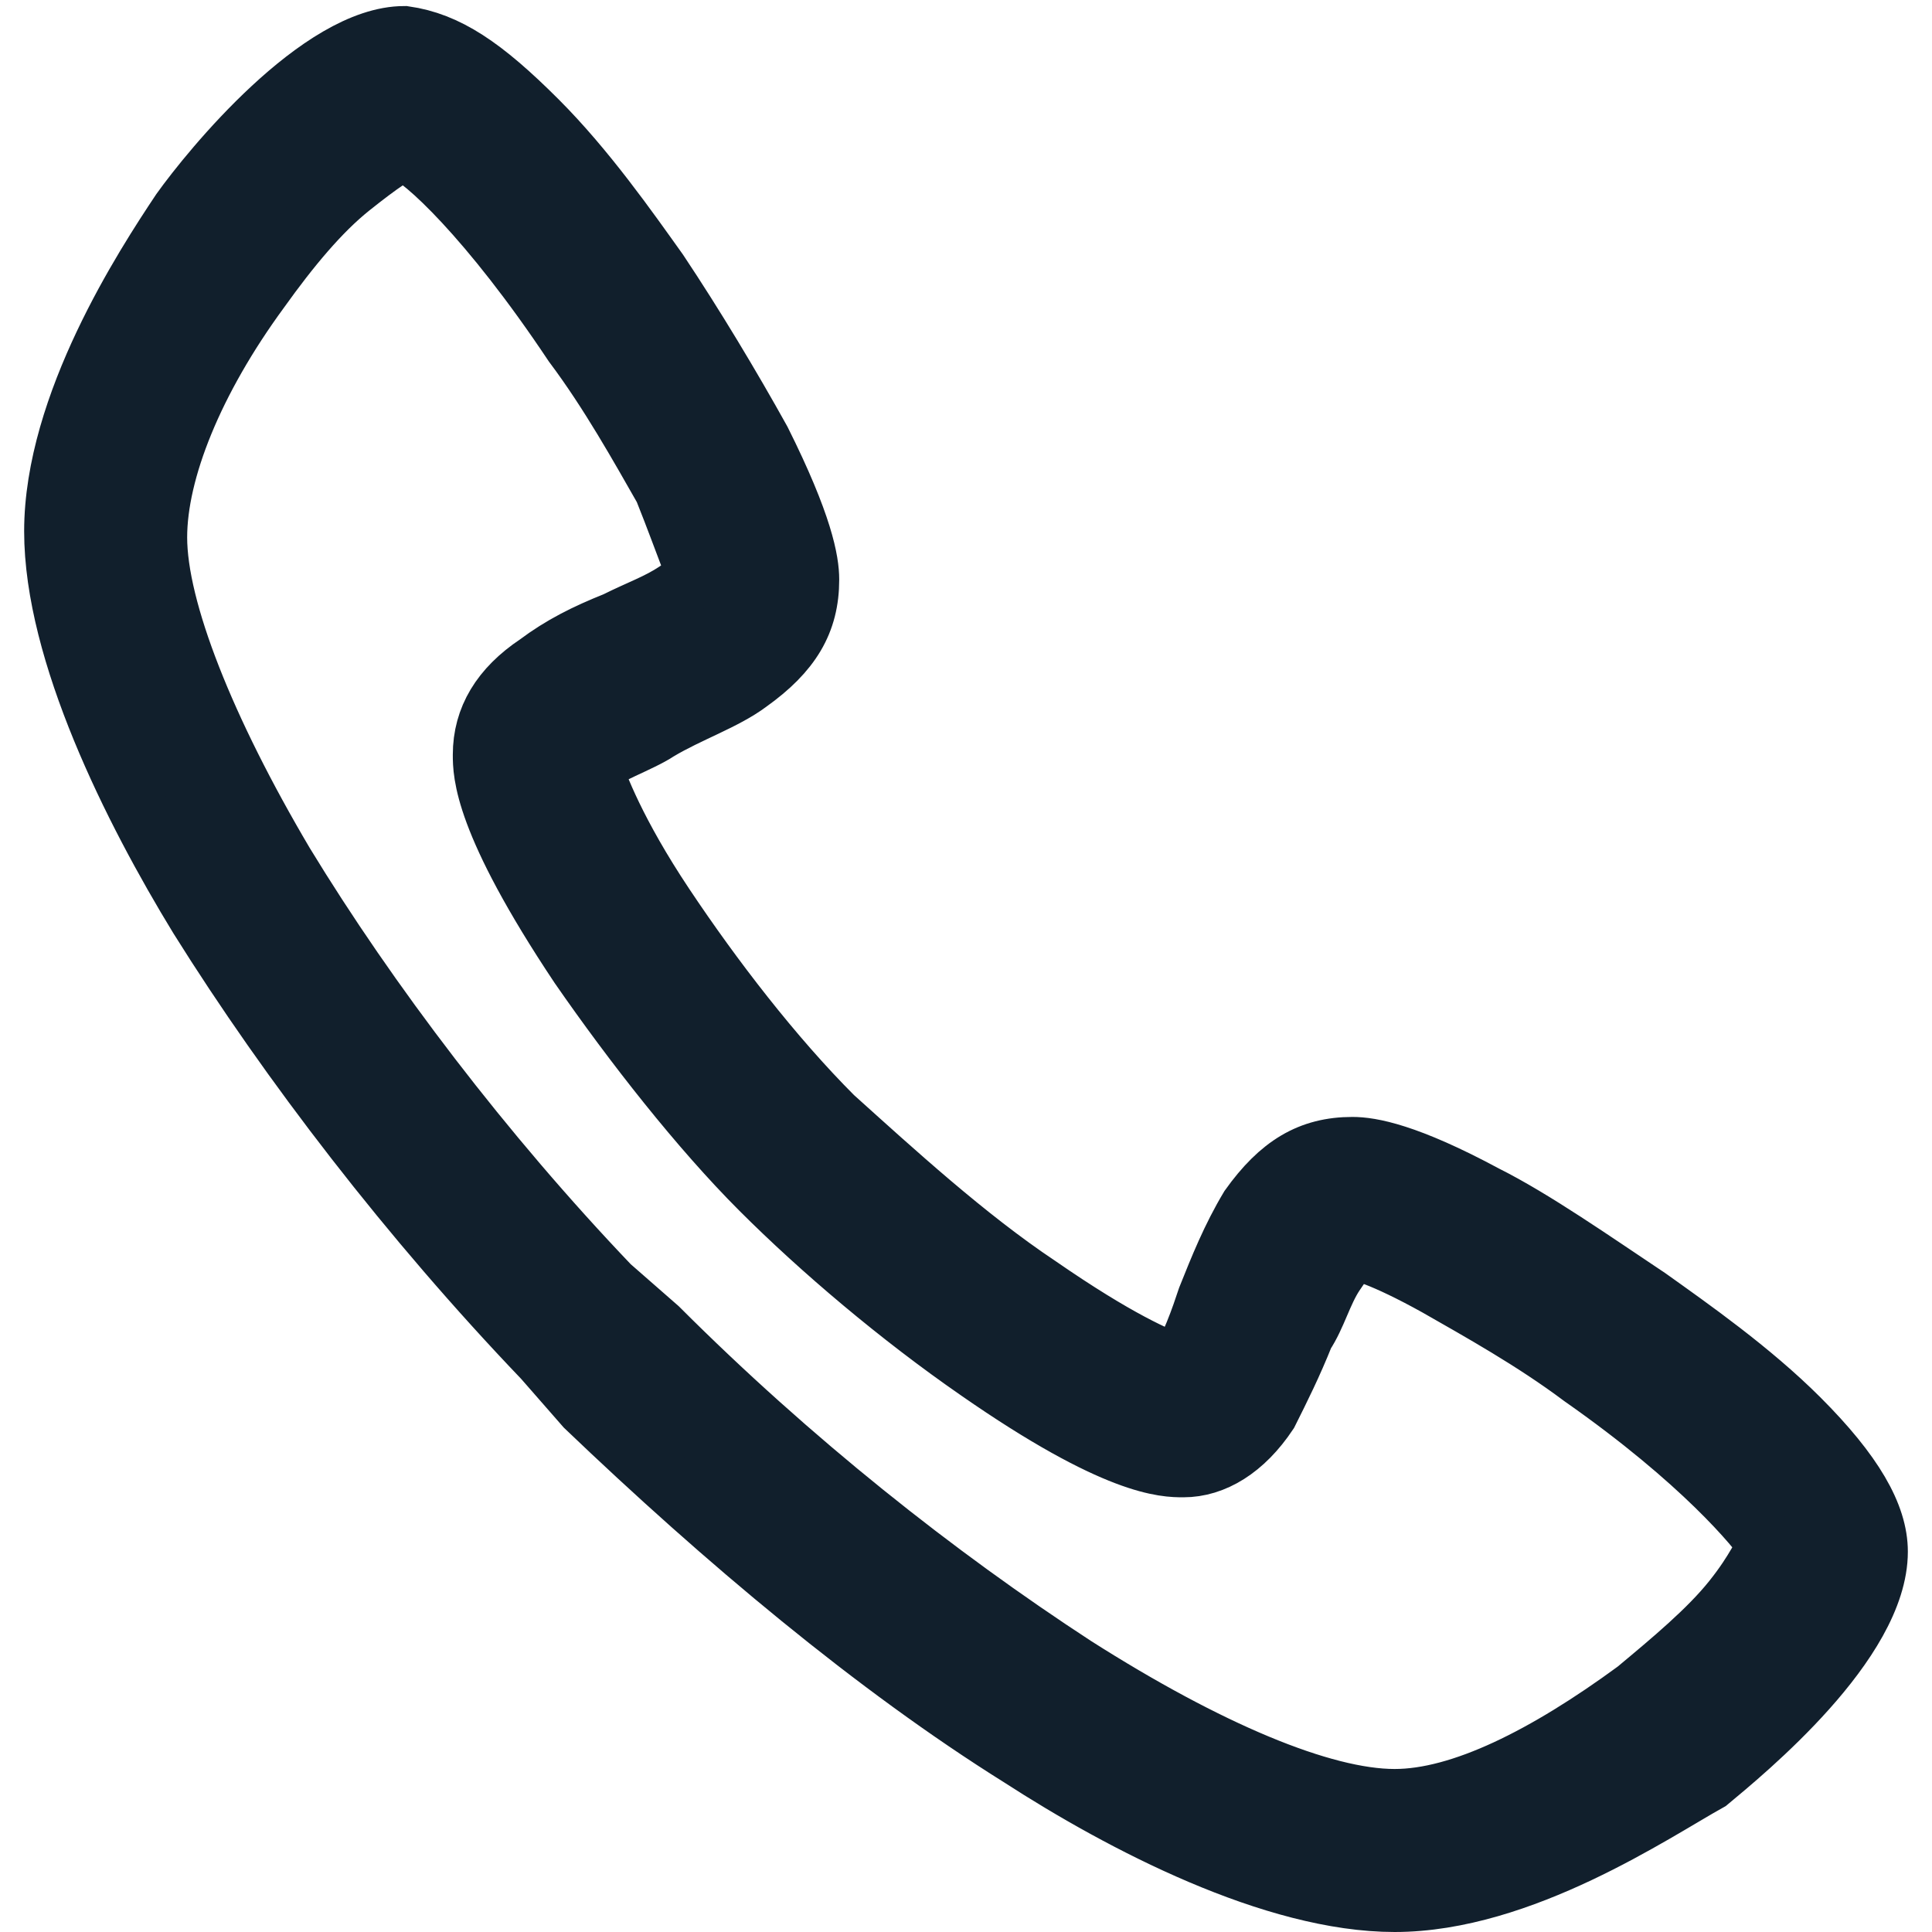
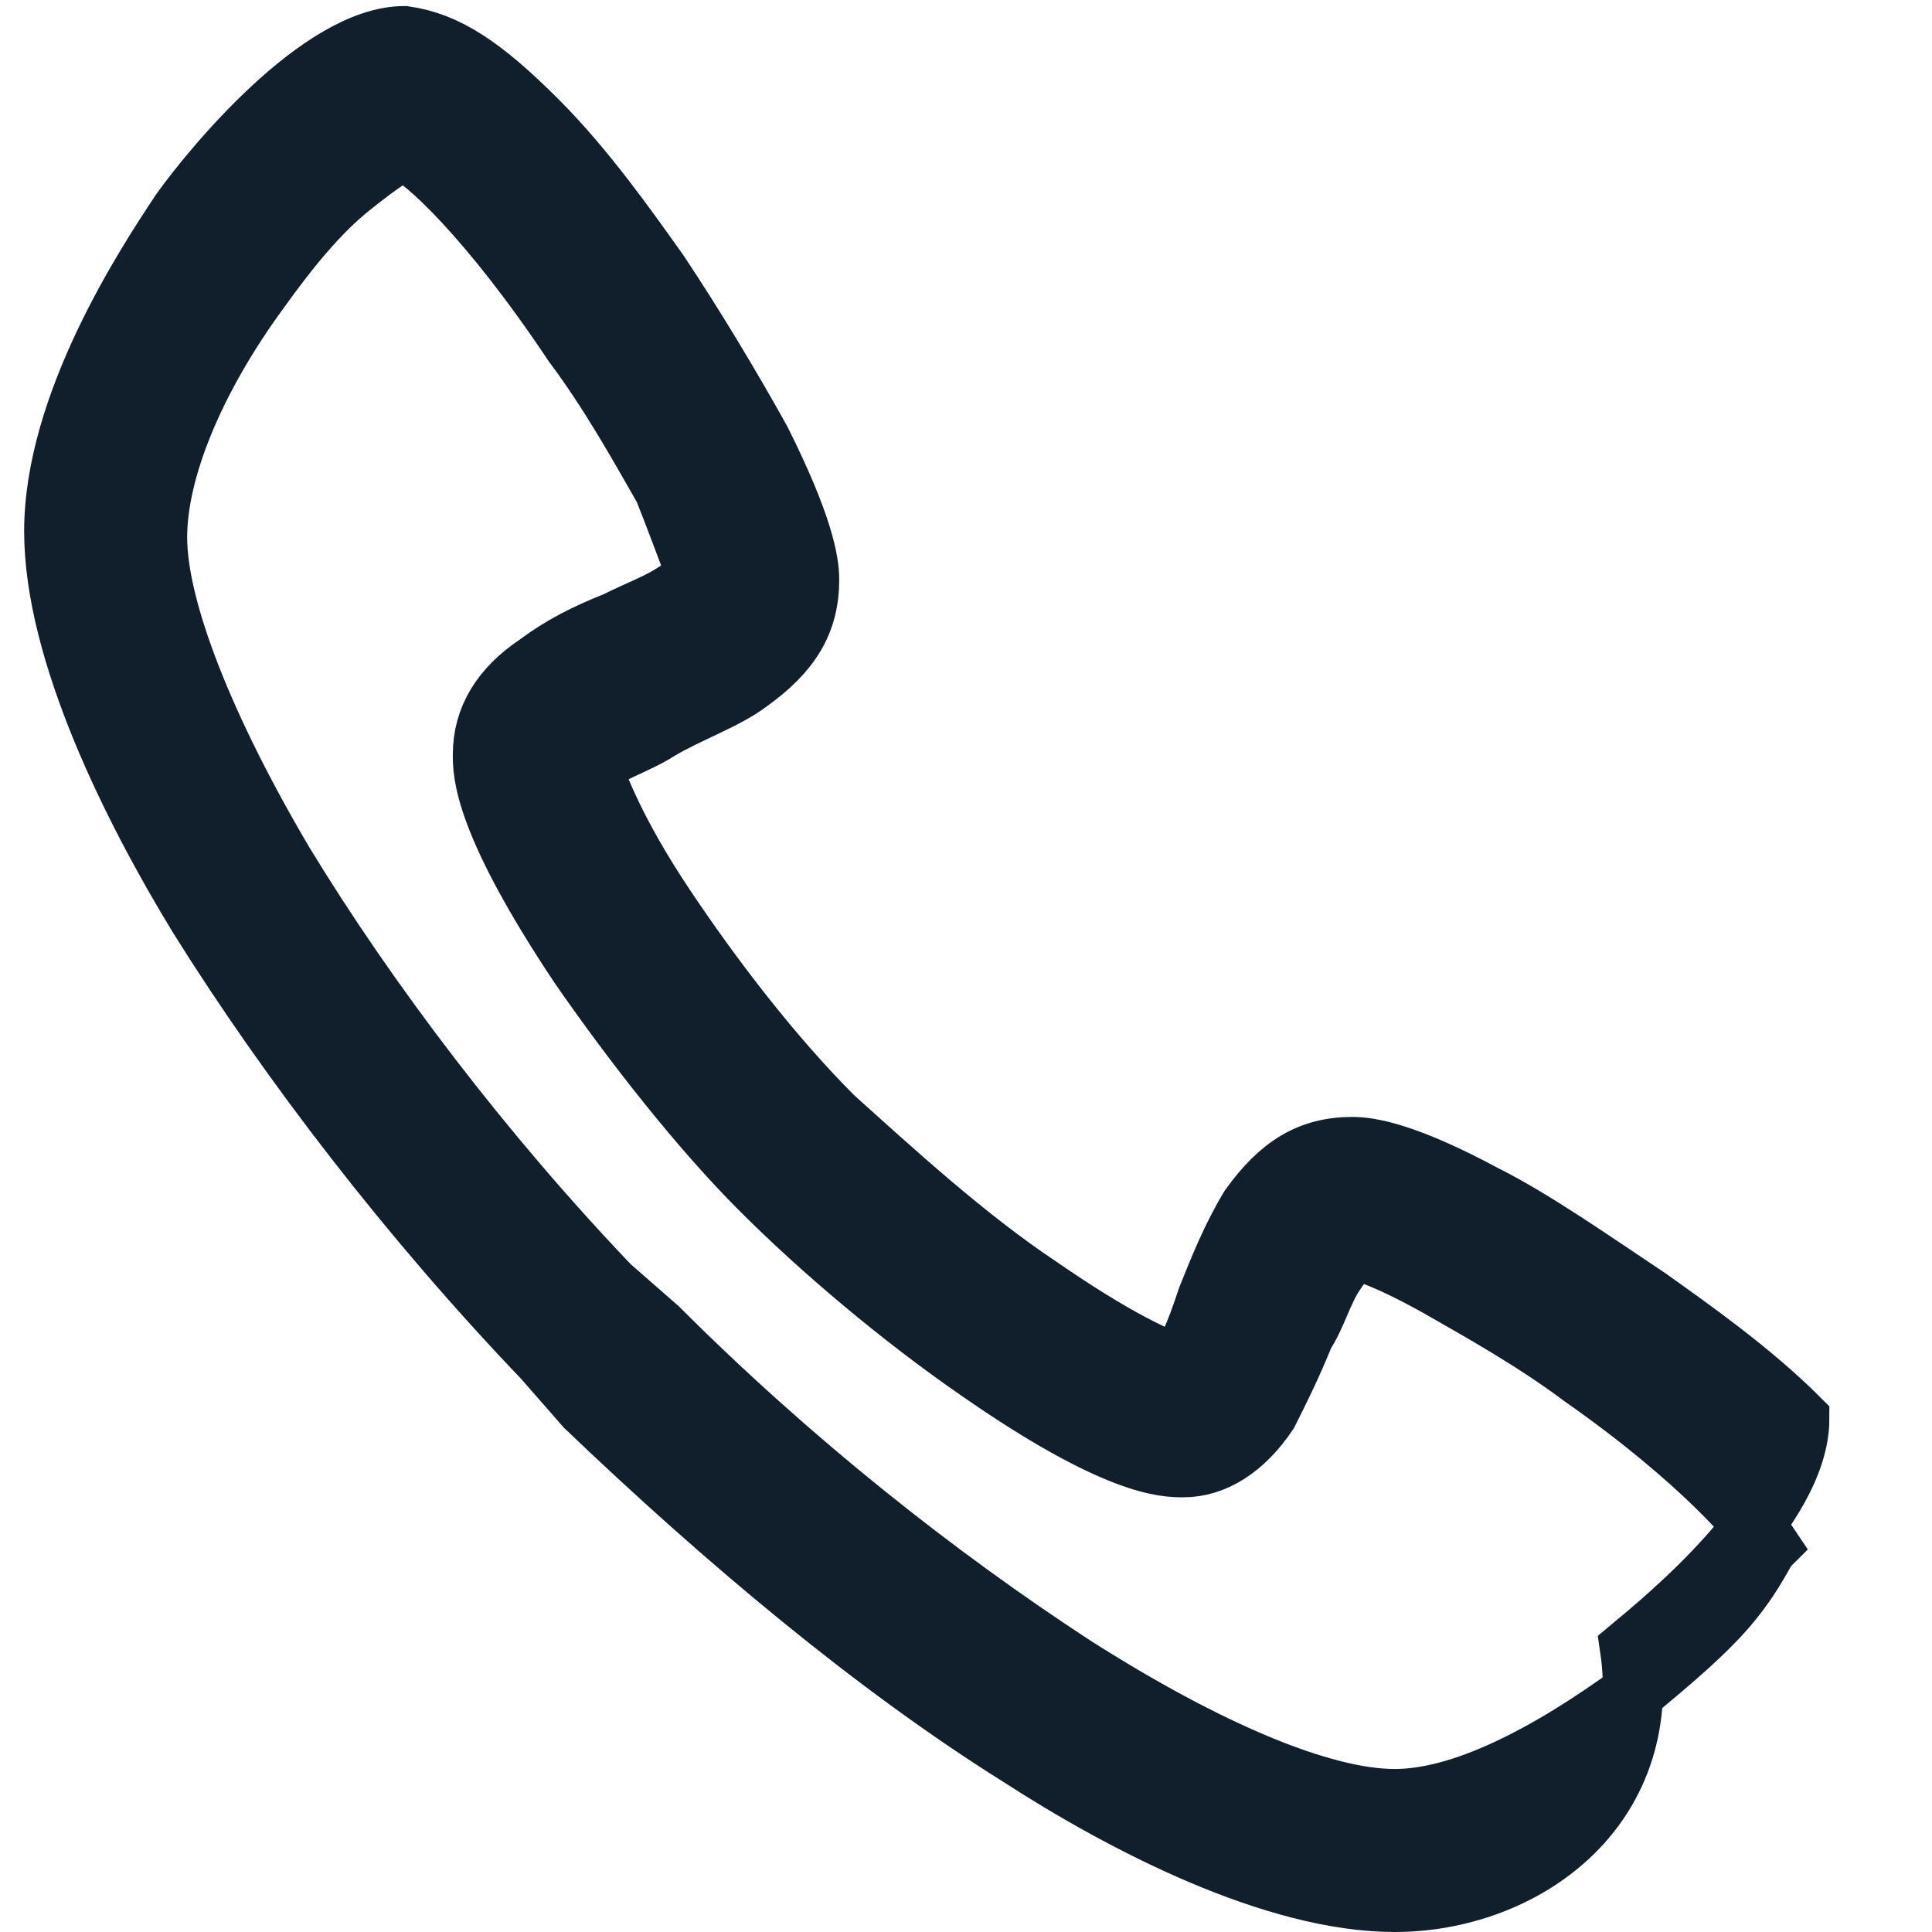
<svg xmlns="http://www.w3.org/2000/svg" version="1.1" id="图层_1" x="0px" y="0px" viewBox="0 0 32 32" style="enable-background:new 0 0 32 32;" xml:space="preserve">
  <style type="text/css">
	.st0{fill:#111F2C;stroke:#111F2C;stroke-miterlimit:10;}
</style>
-   <path class="st0" d="M23.1,31.5c-2,0-4.5-1.3-6.2-2.4c-2.4-1.5-4.9-3.6-7.2-5.8l0,0L9,22.5c-2.2-2.3-4.2-4.9-5.7-7.3  c-1.1-1.8-2.4-4.4-2.4-6.4c0-2.1,1.5-4.4,2.1-5.3c0.5-0.7,2.3-2.9,3.7-2.9C7.4,0.7,8,1.1,8.9,2c0.8,0.8,1.5,1.8,2,2.5  c0.6,0.9,1.2,1.9,1.7,2.8c0.7,1.4,0.8,2,0.8,2.3c0,0.7-0.3,1.2-1,1.7c-0.4,0.3-1,0.5-1.5,0.8c-0.3,0.2-0.9,0.4-1.1,0.6  C9.9,13,10.2,13.8,11,15s1.8,2.5,2.8,3.5c1,0.9,2.2,2,3.4,2.8c1.3,0.9,2,1.2,2.3,1.3c0.2-0.2,0.4-0.8,0.5-1.1c0.2-0.5,0.4-1,0.7-1.5  c0.5-0.7,1-1,1.7-1c0.3,0,0.9,0.1,2.2,0.8c0.8,0.4,1.8,1.1,2.7,1.7c0.7,0.5,1.7,1.2,2.5,2c0.9,0.9,1.3,1.6,1.3,2.2  c0,1.5-2.2,3.3-2.8,3.8C27.4,30,25.2,31.5,23.1,31.5L23.1,31.5z M10.9,22c2.2,2.2,4.6,4.1,6.9,5.6c2.2,1.4,4.1,2.2,5.3,2.2  c1.1,0,2.5-0.7,4-1.8c0.6-0.5,1.2-1,1.6-1.5s0.5-0.8,0.6-0.9c-0.2-0.3-1.1-1.4-3.1-2.8c-0.8-0.6-1.7-1.1-2.4-1.5  c-0.9-0.5-1.3-0.6-1.4-0.6c0,0-0.1,0.1-0.3,0.4c-0.2,0.3-0.3,0.7-0.5,1c-0.2,0.5-0.4,0.9-0.6,1.3c-0.4,0.6-0.9,0.9-1.4,0.9l0,0  c-0.3,0-1.1,0-3.4-1.6c-1.3-0.9-2.6-2-3.6-3l0,0c-1-1-2.1-2.4-3-3.7C8,13.6,8,12.8,8,12.5c0-0.6,0.3-1.1,0.9-1.5  c0.4-0.3,0.8-0.5,1.3-0.7c0.4-0.2,0.7-0.3,1-0.5s0.3-0.3,0.4-0.3c-0.1,0-0.2-0.4-0.6-1.4c-0.4-0.7-0.9-1.6-1.5-2.4  C8.1,3.6,7,2.6,6.7,2.5c-0.1,0-0.4,0.2-0.9,0.6s-1,1-1.5,1.7c-1.1,1.5-1.7,3-1.7,4.1c0,1.2,0.8,3.2,2.1,5.4c1.4,2.3,3.3,4.8,5.4,7  L10.9,22L10.9,22z" />
+   <path class="st0" d="M23.1,31.5c-2,0-4.5-1.3-6.2-2.4c-2.4-1.5-4.9-3.6-7.2-5.8l0,0L9,22.5c-2.2-2.3-4.2-4.9-5.7-7.3  c-1.1-1.8-2.4-4.4-2.4-6.4c0-2.1,1.5-4.4,2.1-5.3c0.5-0.7,2.3-2.9,3.7-2.9C7.4,0.7,8,1.1,8.9,2c0.8,0.8,1.5,1.8,2,2.5  c0.6,0.9,1.2,1.9,1.7,2.8c0.7,1.4,0.8,2,0.8,2.3c0,0.7-0.3,1.2-1,1.7c-0.4,0.3-1,0.5-1.5,0.8c-0.3,0.2-0.9,0.4-1.1,0.6  C9.9,13,10.2,13.8,11,15s1.8,2.5,2.8,3.5c1,0.9,2.2,2,3.4,2.8c1.3,0.9,2,1.2,2.3,1.3c0.2-0.2,0.4-0.8,0.5-1.1c0.2-0.5,0.4-1,0.7-1.5  c0.5-0.7,1-1,1.7-1c0.3,0,0.9,0.1,2.2,0.8c0.8,0.4,1.8,1.1,2.7,1.7c0.7,0.5,1.7,1.2,2.5,2c0,1.5-2.2,3.3-2.8,3.8C27.4,30,25.2,31.5,23.1,31.5L23.1,31.5z M10.9,22c2.2,2.2,4.6,4.1,6.9,5.6c2.2,1.4,4.1,2.2,5.3,2.2  c1.1,0,2.5-0.7,4-1.8c0.6-0.5,1.2-1,1.6-1.5s0.5-0.8,0.6-0.9c-0.2-0.3-1.1-1.4-3.1-2.8c-0.8-0.6-1.7-1.1-2.4-1.5  c-0.9-0.5-1.3-0.6-1.4-0.6c0,0-0.1,0.1-0.3,0.4c-0.2,0.3-0.3,0.7-0.5,1c-0.2,0.5-0.4,0.9-0.6,1.3c-0.4,0.6-0.9,0.9-1.4,0.9l0,0  c-0.3,0-1.1,0-3.4-1.6c-1.3-0.9-2.6-2-3.6-3l0,0c-1-1-2.1-2.4-3-3.7C8,13.6,8,12.8,8,12.5c0-0.6,0.3-1.1,0.9-1.5  c0.4-0.3,0.8-0.5,1.3-0.7c0.4-0.2,0.7-0.3,1-0.5s0.3-0.3,0.4-0.3c-0.1,0-0.2-0.4-0.6-1.4c-0.4-0.7-0.9-1.6-1.5-2.4  C8.1,3.6,7,2.6,6.7,2.5c-0.1,0-0.4,0.2-0.9,0.6s-1,1-1.5,1.7c-1.1,1.5-1.7,3-1.7,4.1c0,1.2,0.8,3.2,2.1,5.4c1.4,2.3,3.3,4.8,5.4,7  L10.9,22L10.9,22z" />
</svg>